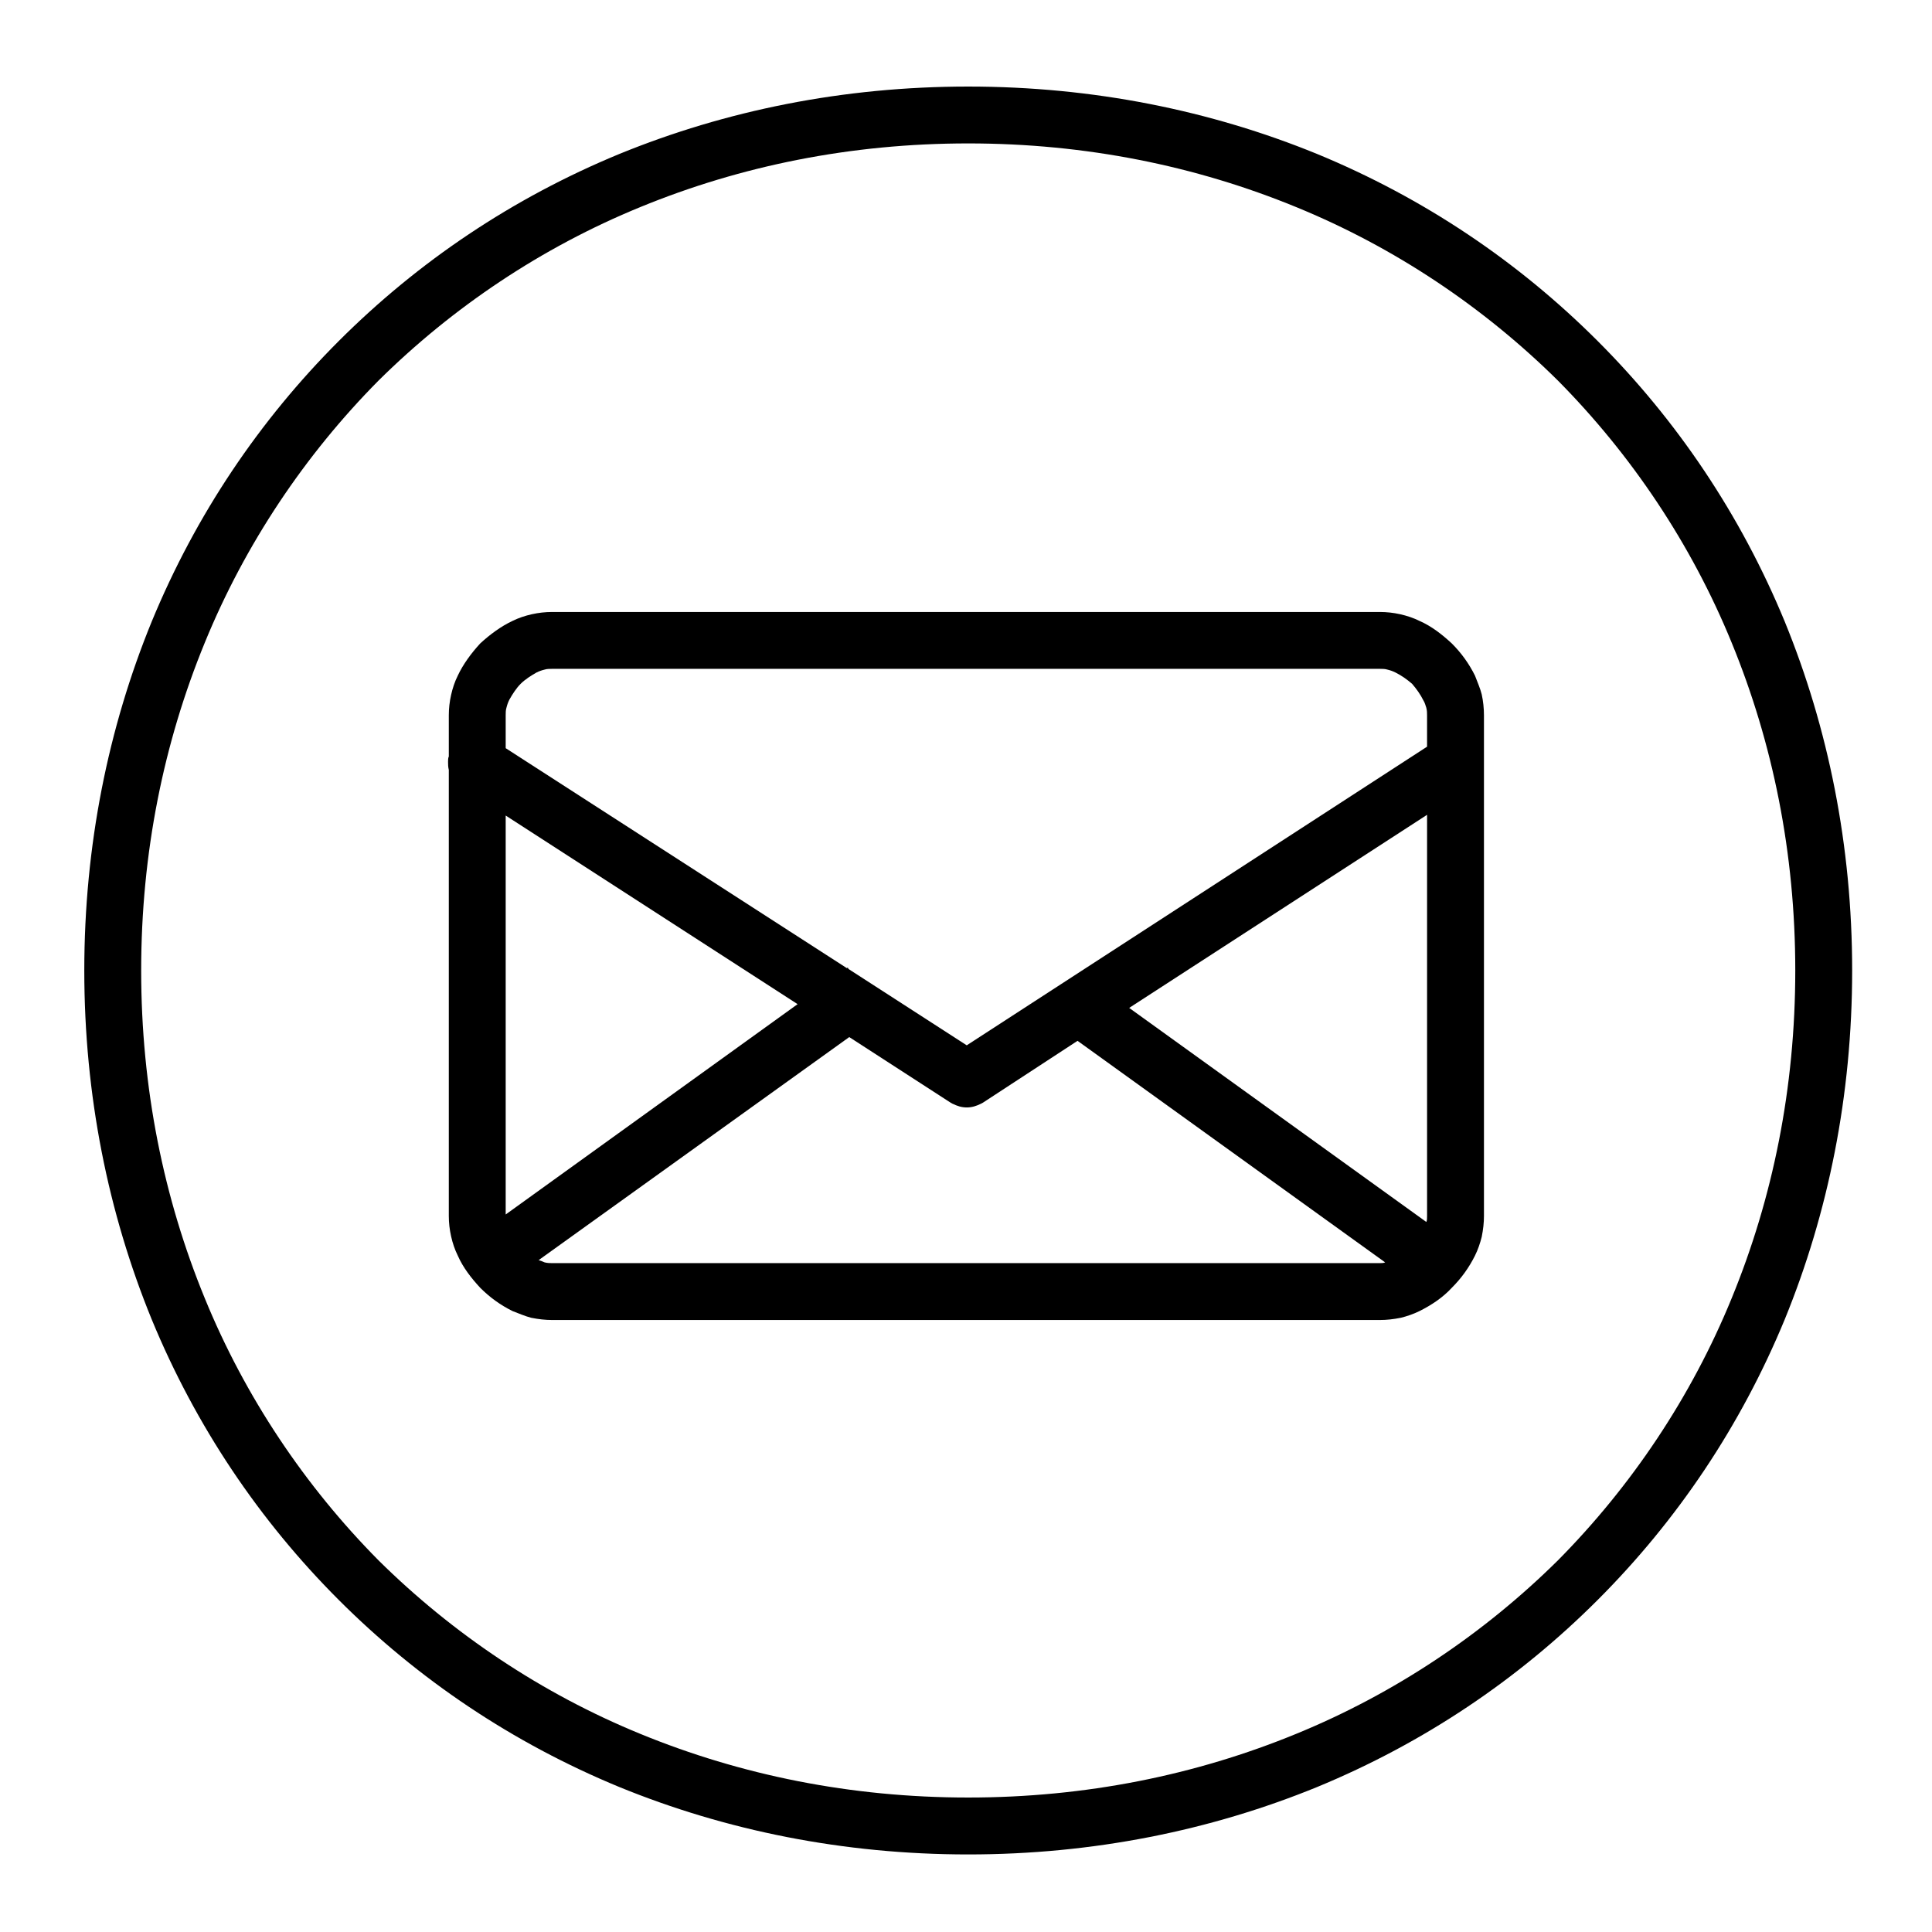
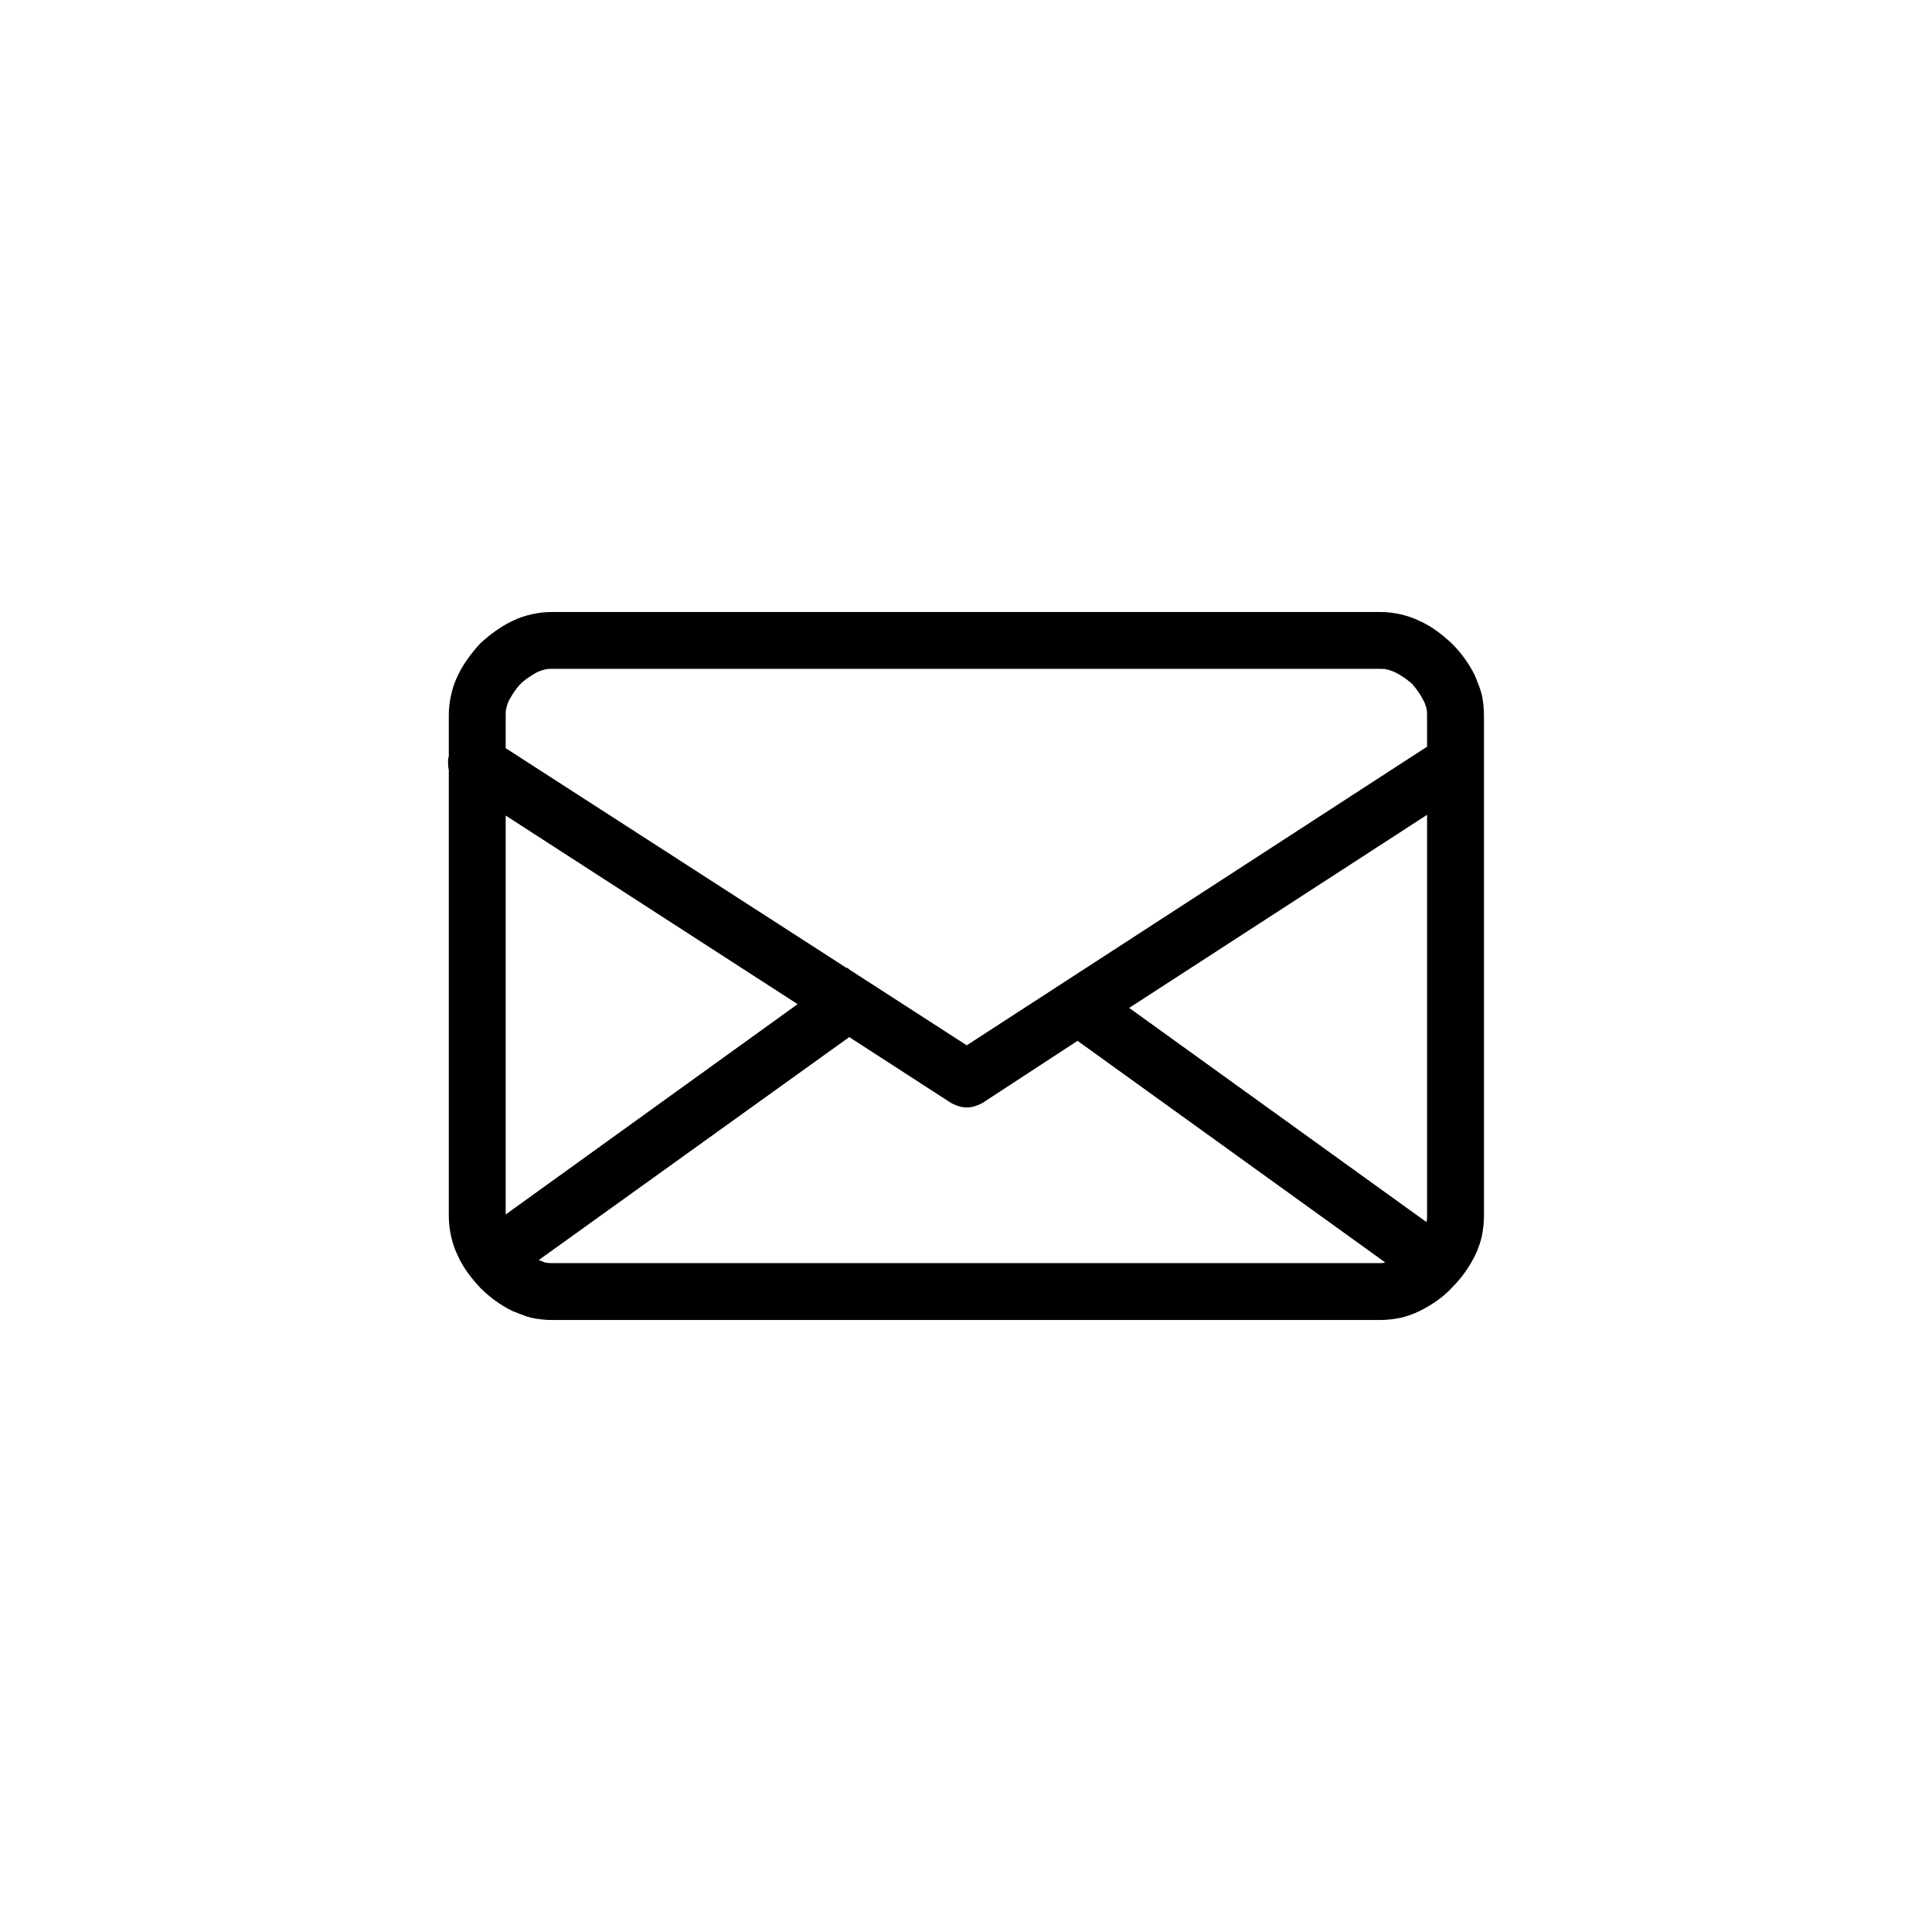
<svg xmlns="http://www.w3.org/2000/svg" fill="#000000" width="800px" height="800px" version="1.1" viewBox="144 144 512 512">
  <g fill-rule="evenodd">
-     <path d="m493.02 184.79c28.367 11.703 53.359 28.562 74.383 49.586 21.023 21.027 37.883 46.02 49.586 74.383 11.504 28.164 17.852 59.305 17.852 92.43s-6.348 64.266-17.852 92.434c-11.703 28.363-28.562 53.355-49.586 74.379-21.023 21.027-46.016 37.887-74.383 49.59-28.164 11.504-59.305 17.852-92.43 17.852s-64.266-6.348-92.43-17.852c-28.367-11.703-53.359-28.562-74.383-49.59-21.023-21.023-37.887-46.016-49.586-74.379-11.508-28.168-17.852-59.309-17.852-92.434s6.344-64.266 17.852-92.43c11.699-28.363 28.562-53.355 49.586-74.383 21.023-21.023 46.016-37.883 74.383-49.586 28.164-11.504 59.305-17.852 92.43-17.852s64.266 6.348 92.43 17.852zm-5.551 418.71c26.18-10.711 49.785-26.578 69.422-46.016 19.438-19.637 35.305-43.238 46.016-69.422 10.91-26.578 16.859-55.738 16.859-86.879s-5.949-60.297-16.859-86.875c-10.711-26.184-26.578-49.789-46.016-69.426-19.637-19.438-43.242-35.305-69.422-46.016-26.582-10.91-55.738-16.859-86.879-16.859s-60.297 5.949-86.879 16.859c-26.18 10.711-49.785 26.578-69.422 46.016-19.438 19.637-35.305 43.242-46.016 69.426-10.91 26.578-16.859 55.734-16.859 86.875s5.949 60.301 16.859 86.879c10.711 26.184 26.578 49.785 46.016 69.422 19.637 19.438 43.242 35.305 69.422 46.016 26.582 10.91 55.738 16.863 86.879 16.863s60.297-5.953 86.879-16.863z" />
    <path d="m288.33 321.45c-0.793 0.195-1.391 0.395-2.184 0.793-1.387 0.793-2.973 1.785-4.164 2.973-1.191 1.191-2.184 2.777-2.977 4.168-0.395 0.793-0.594 1.387-0.793 2.18-0.199 0.598-0.199 1.391-0.199 1.984v8.727l90.449 58.316 0.199-0.199 0.199 0.398 31.336 20.23 121.99-79.141v-8.332c0-0.594 0-1.191-0.199-1.984-0.199-0.594-0.398-1.387-0.793-1.98-0.793-1.59-1.785-2.977-2.977-4.367-1.387-1.188-2.777-2.18-4.363-2.973-0.793-0.398-1.387-0.598-2.184-0.793-0.594-0.199-1.387-0.199-1.98-0.199h-219.38c-0.598 0-1.391 0-1.984 0.199zm-10.316 144.4 77.359-55.738-77.359-49.984zm10.316 12.695c0.793 0.195 1.387 0.195 1.984 0.195h219.38c0.395 0 0.992 0 1.387-0.195l-81.523-58.715-25.188 16.465c-0.199 0-0.199 0.199-0.398 0.199-1.188 0.594-2.379 0.992-3.769 0.992-1.387 0-2.578-0.398-3.766-0.992-0.199 0-0.199-0.199-0.398-0.199l-26.977-17.457-82.312 59.109c0.594 0.199 1.188 0.398 1.586 0.598zm233.86-12.301v-106.31l-78.945 51.172 78.746 56.73c0.199-0.398 0.199-0.992 0.199-1.59zm14.477 5.555c-0.395 1.586-0.988 3.371-1.785 4.961-1.586 3.172-3.57 5.949-6.148 8.527-2.379 2.578-5.356 4.562-8.527 6.148-1.586 0.793-3.371 1.391-4.961 1.785-1.98 0.398-3.766 0.594-5.551 0.594h-219.38c-1.785 0-3.57-0.195-5.555-0.594-1.586-0.395-3.371-1.191-4.961-1.785-3.172-1.586-5.949-3.57-8.527-6.148-2.379-2.578-4.562-5.356-5.949-8.527-0.797-1.59-1.391-3.375-1.785-5.16-0.398-1.785-0.598-3.57-0.598-5.356v-118.21c-0.199-0.793-0.199-1.391-0.199-2.184 0-0.395 0-0.992 0.199-1.387v-10.91c0-1.785 0.199-3.57 0.598-5.356 0.395-1.785 0.988-3.57 1.785-5.156 1.387-2.977 3.57-5.949 5.949-8.531 2.578-2.379 5.555-4.559 8.527-5.949 1.59-0.793 3.375-1.387 5.16-1.785 1.785-0.395 3.57-0.594 5.356-0.594h219.38c1.785 0 3.57 0.199 5.356 0.594 1.785 0.398 3.57 0.992 5.156 1.785 3.172 1.391 5.949 3.57 8.527 5.949 2.578 2.582 4.562 5.356 6.148 8.531 0.598 1.586 1.391 3.371 1.785 4.957 0.398 1.785 0.598 3.769 0.598 5.555v132.7c0 1.785-0.199 3.57-0.598 5.555z" />
  </g>
</svg>